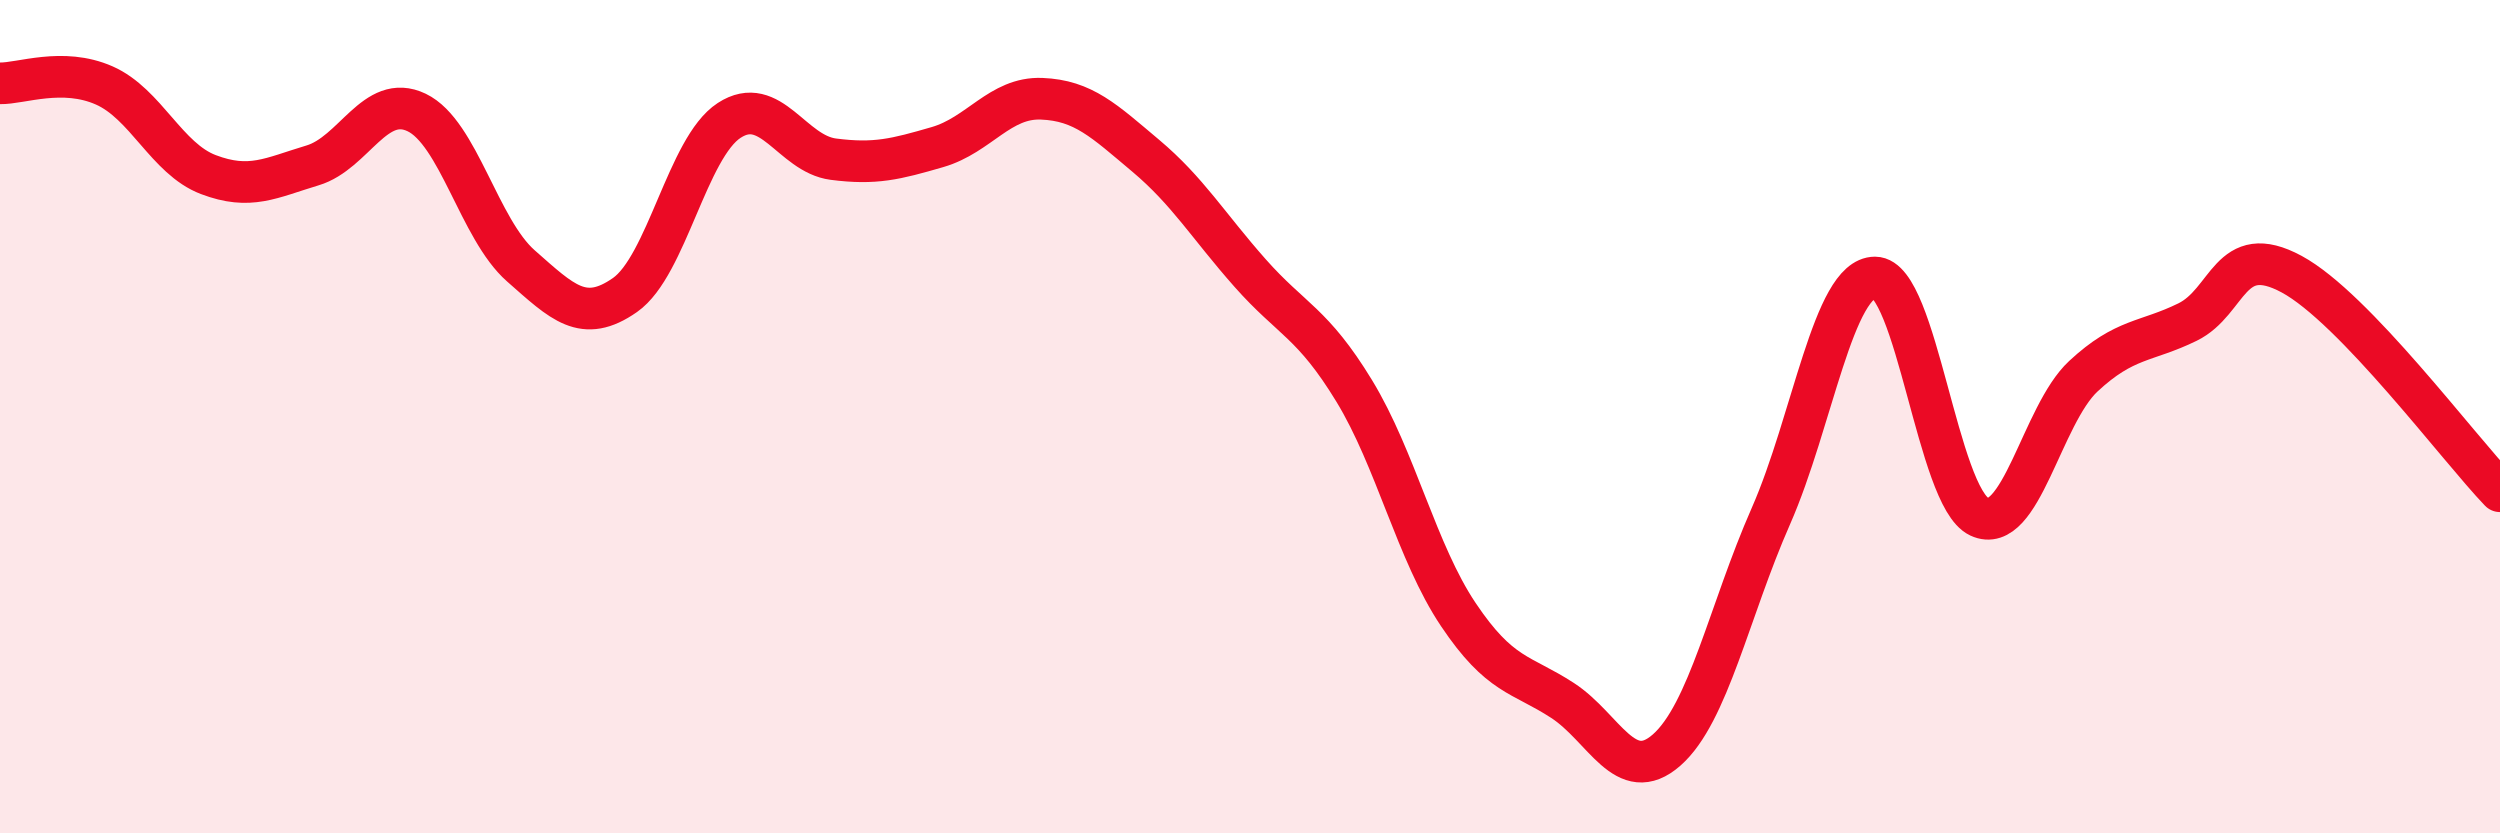
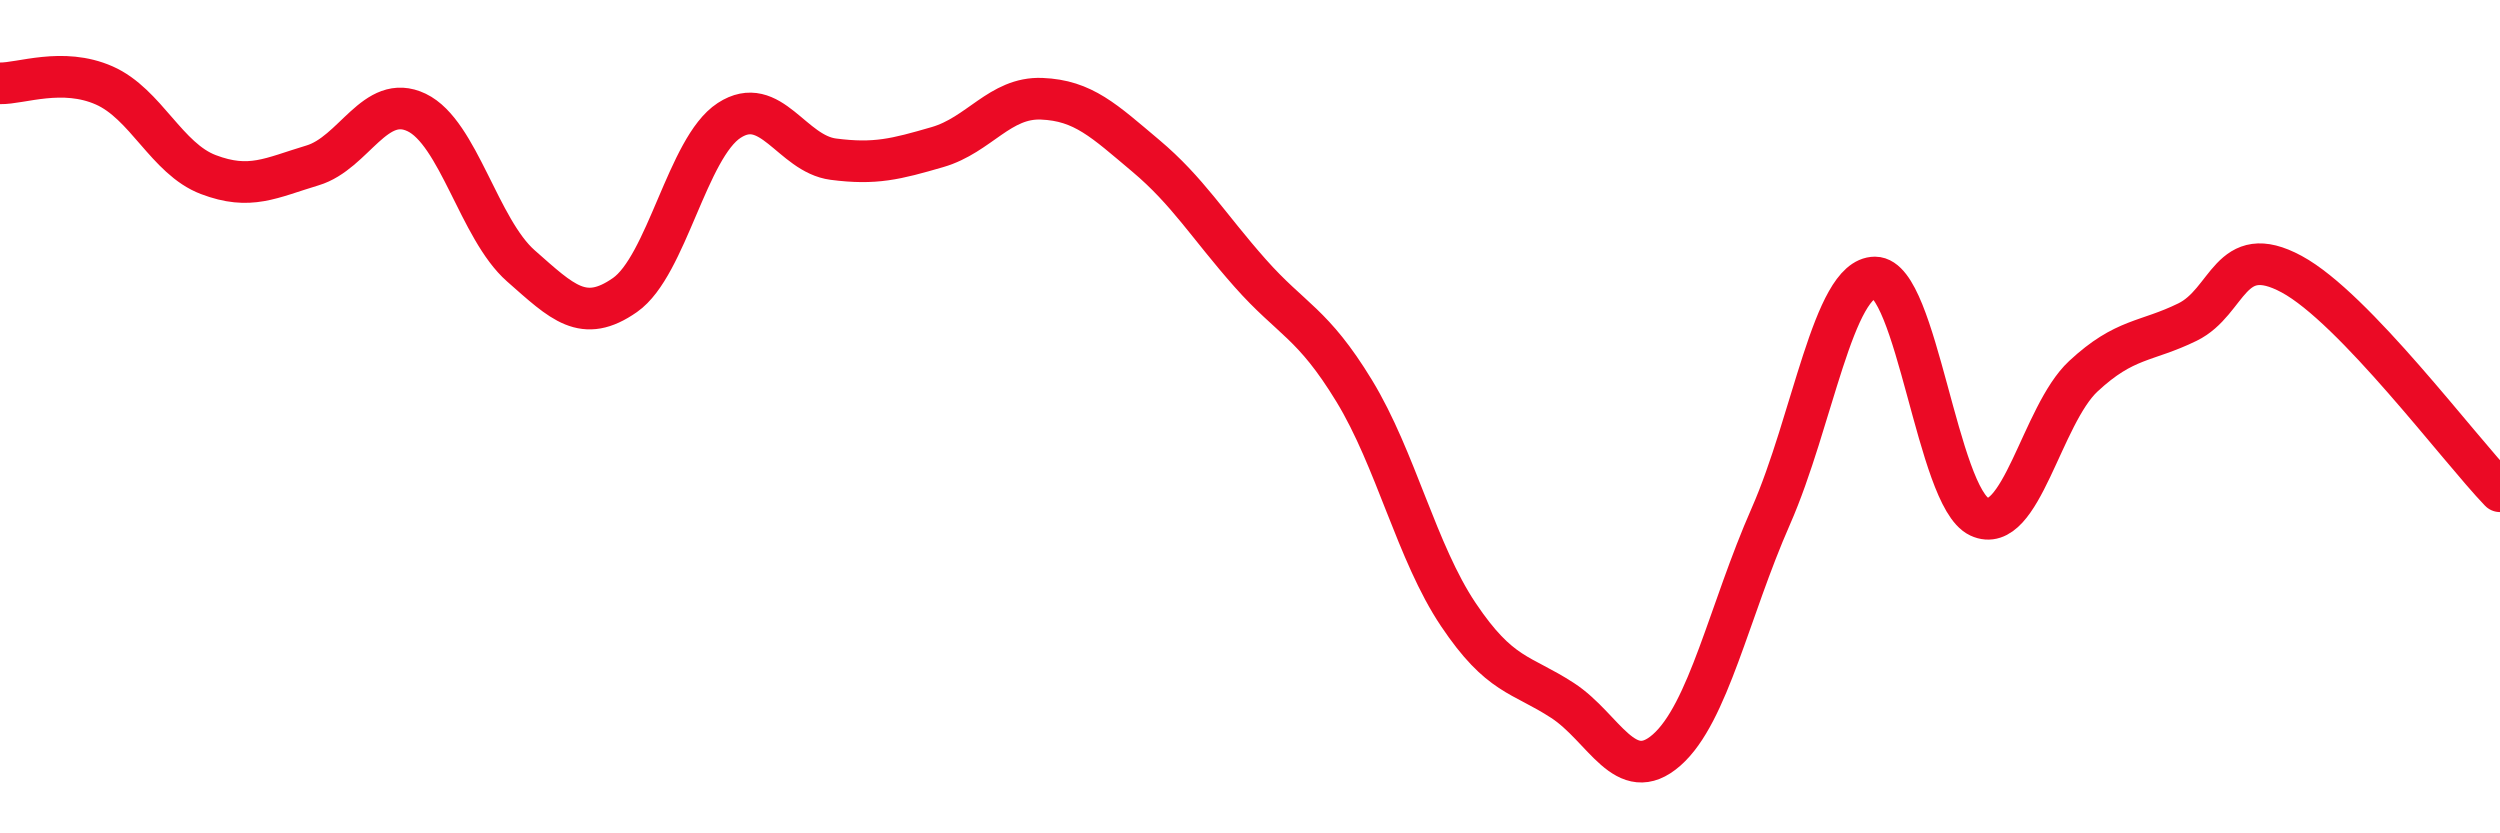
<svg xmlns="http://www.w3.org/2000/svg" width="60" height="20" viewBox="0 0 60 20">
-   <path d="M 0,2 C 0.5,2.01 1.5,1.61 2.5,2.05 C 3.5,2.49 4,3.81 5,4.19 C 6,4.57 6.5,4.27 7.5,3.97 C 8.5,3.67 9,2.22 10,2.7 C 11,3.18 11.5,5.5 12.5,6.38 C 13.5,7.26 14,7.78 15,7.08 C 16,6.38 16.5,3.54 17.5,2.89 C 18.5,2.24 19,3.69 20,3.82 C 21,3.95 21.5,3.82 22.5,3.53 C 23.5,3.24 24,2.33 25,2.37 C 26,2.41 26.5,2.9 27.5,3.74 C 28.5,4.58 29,5.42 30,6.55 C 31,7.68 31.5,7.74 32.5,9.38 C 33.5,11.02 34,13.26 35,14.75 C 36,16.24 36.5,16.16 37.5,16.81 C 38.5,17.46 39,18.88 40,18 C 41,17.12 41.5,14.66 42.5,12.39 C 43.5,10.12 44,6.66 45,6.66 C 46,6.66 46.5,11.93 47.5,12.4 C 48.5,12.87 49,9.96 50,9.03 C 51,8.1 51.5,8.22 52.5,7.73 C 53.5,7.24 53.5,5.77 55,6.58 C 56.5,7.39 59,10.75 60,11.79L60 20L0 20Z" fill="#EB0A25" opacity="0.1" stroke-linecap="round" stroke-linejoin="round" />
  <path d="M 0,2 C 0.5,2.01 1.5,1.61 2.5,2.05 C 3.5,2.49 4,3.81 5,4.19 C 6,4.57 6.5,4.27 7.5,3.97 C 8.5,3.67 9,2.22 10,2.7 C 11,3.18 11.5,5.5 12.5,6.38 C 13.5,7.26 14,7.78 15,7.08 C 16,6.38 16.5,3.54 17.5,2.89 C 18.5,2.24 19,3.69 20,3.82 C 21,3.95 21.5,3.82 22.5,3.53 C 23.5,3.24 24,2.33 25,2.37 C 26,2.41 26.5,2.9 27.5,3.74 C 28.5,4.58 29,5.42 30,6.55 C 31,7.68 31.5,7.74 32.5,9.38 C 33.5,11.02 34,13.26 35,14.75 C 36,16.24 36.5,16.16 37.5,16.81 C 38.5,17.46 39,18.88 40,18 C 41,17.12 41.5,14.66 42.5,12.39 C 43.5,10.12 44,6.66 45,6.66 C 46,6.66 46.5,11.93 47.5,12.4 C 48.5,12.87 49,9.96 50,9.03 C 51,8.1 51.5,8.22 52.5,7.73 C 53.5,7.24 53.5,5.77 55,6.58 C 56.5,7.39 59,10.75 60,11.79" stroke="#EB0A25" stroke-width="1" fill="none" stroke-linecap="round" stroke-linejoin="round" />
</svg>